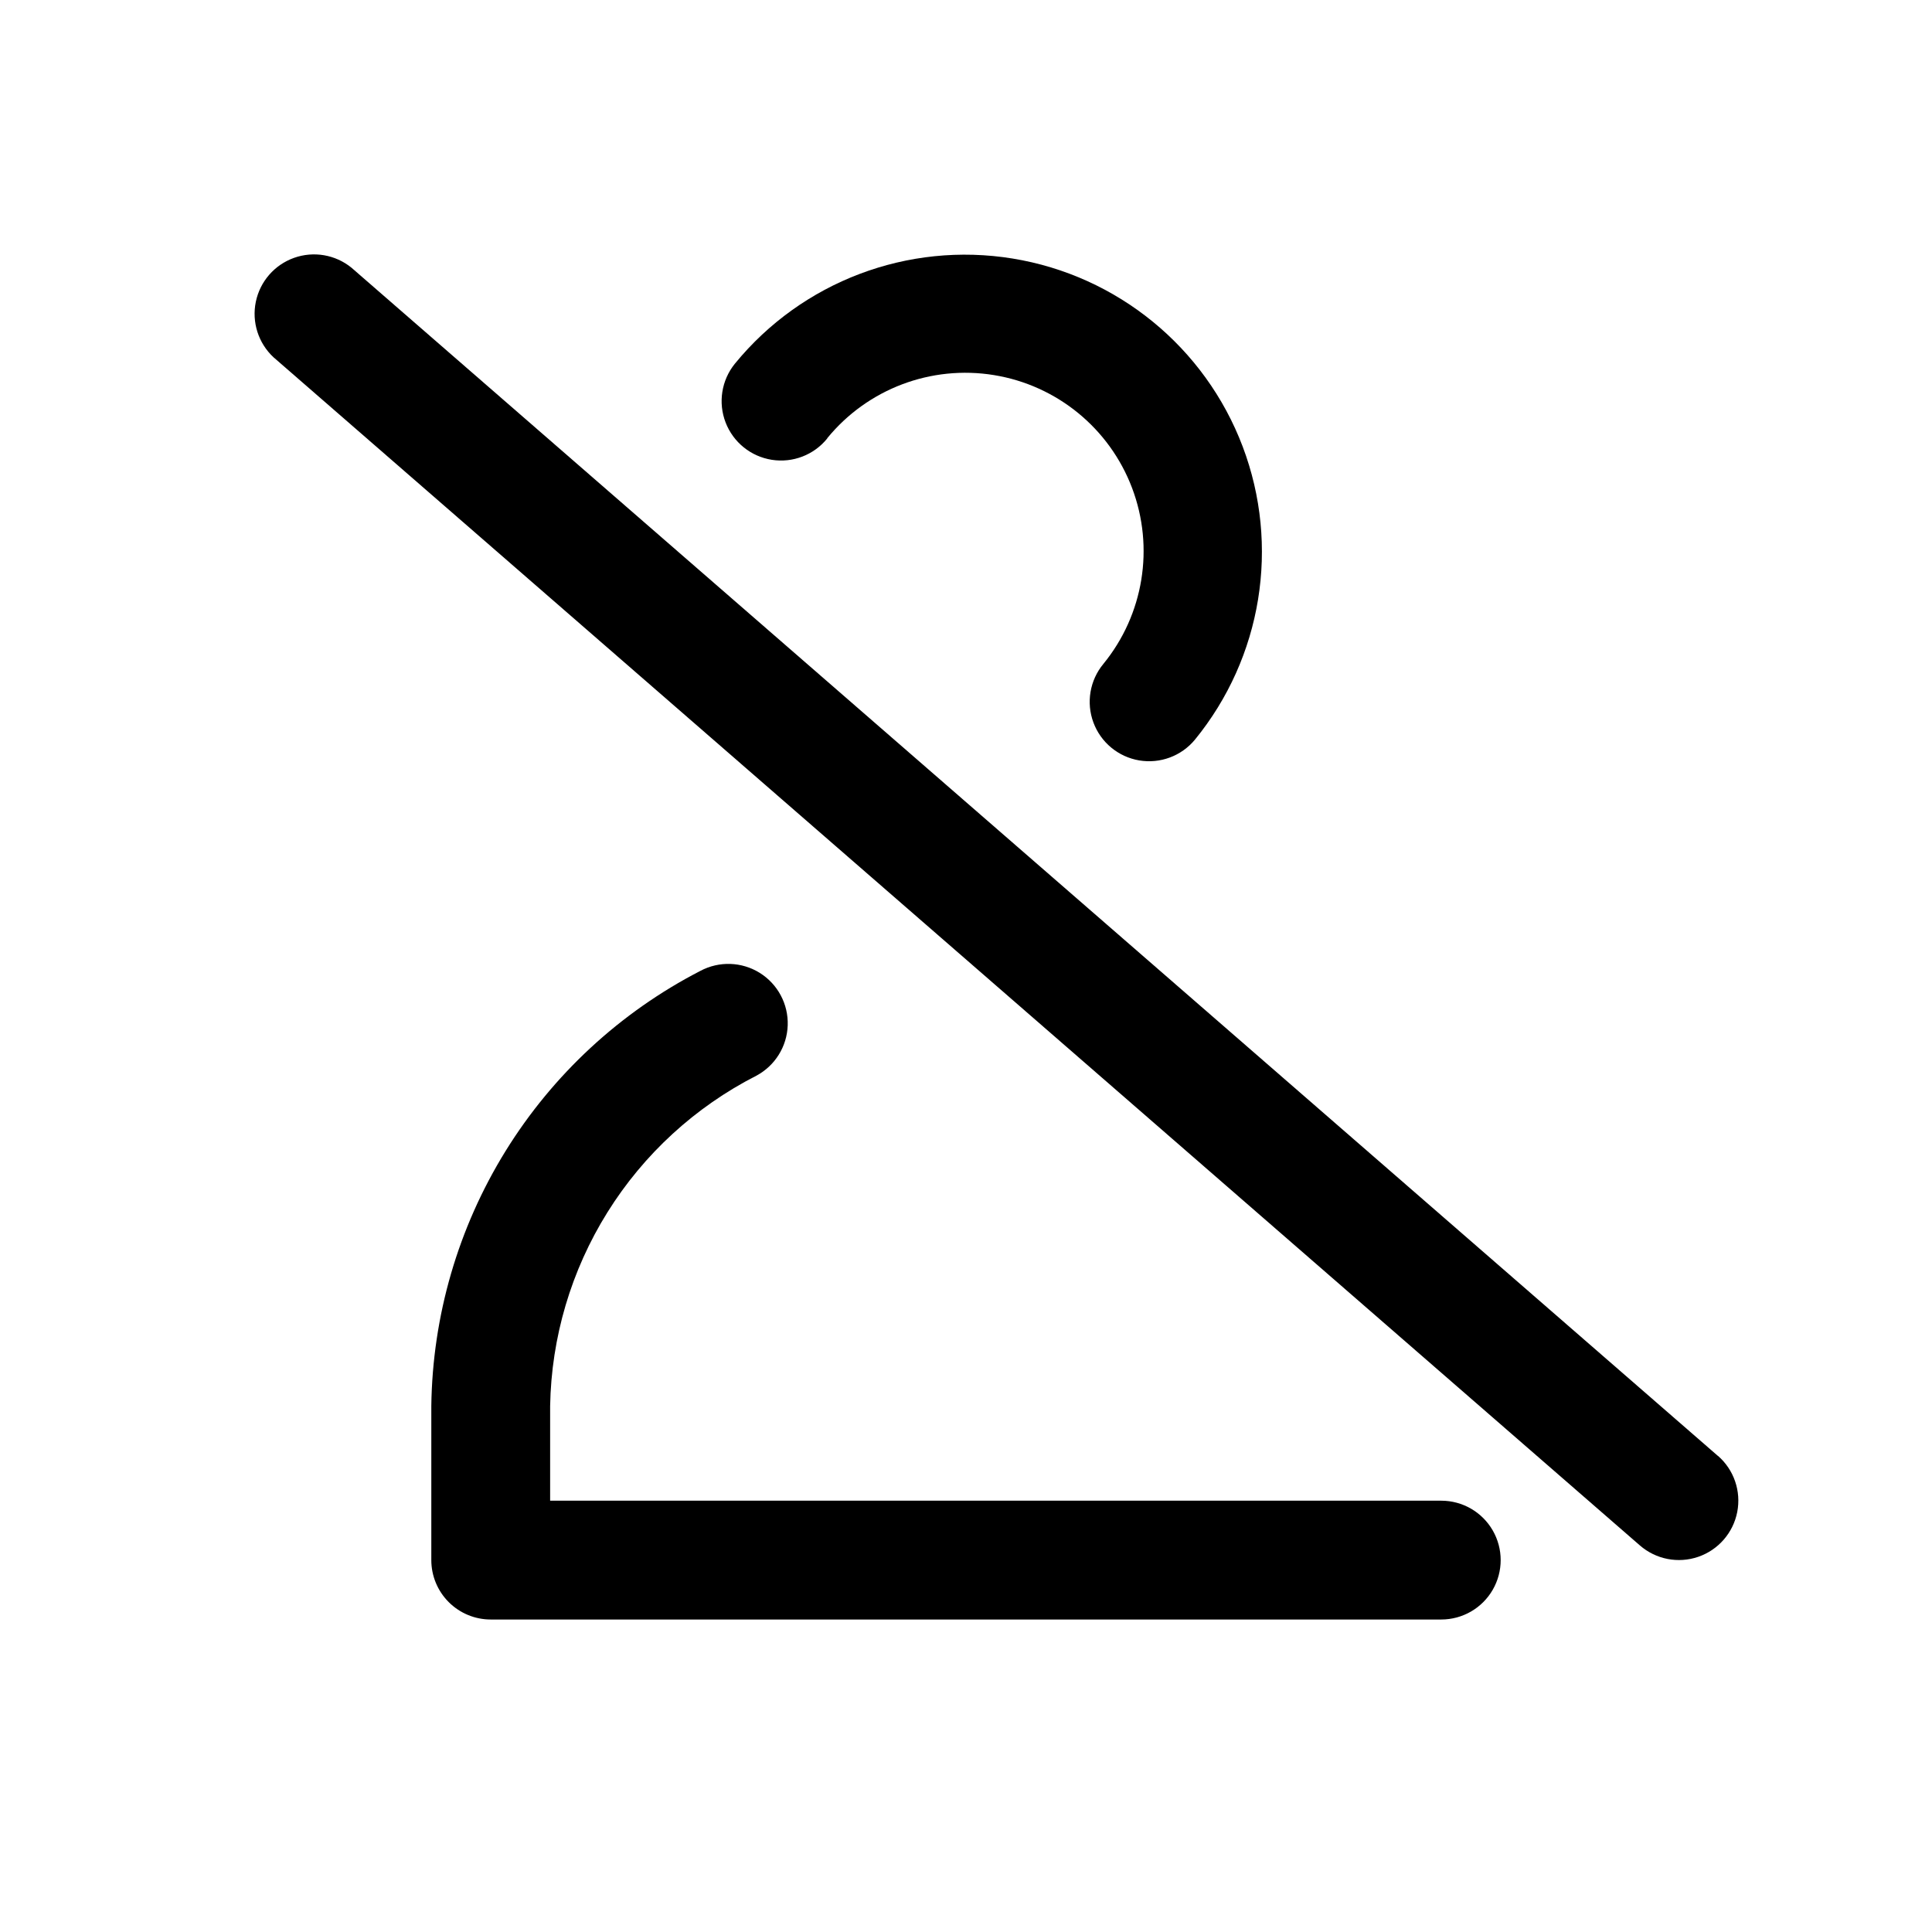
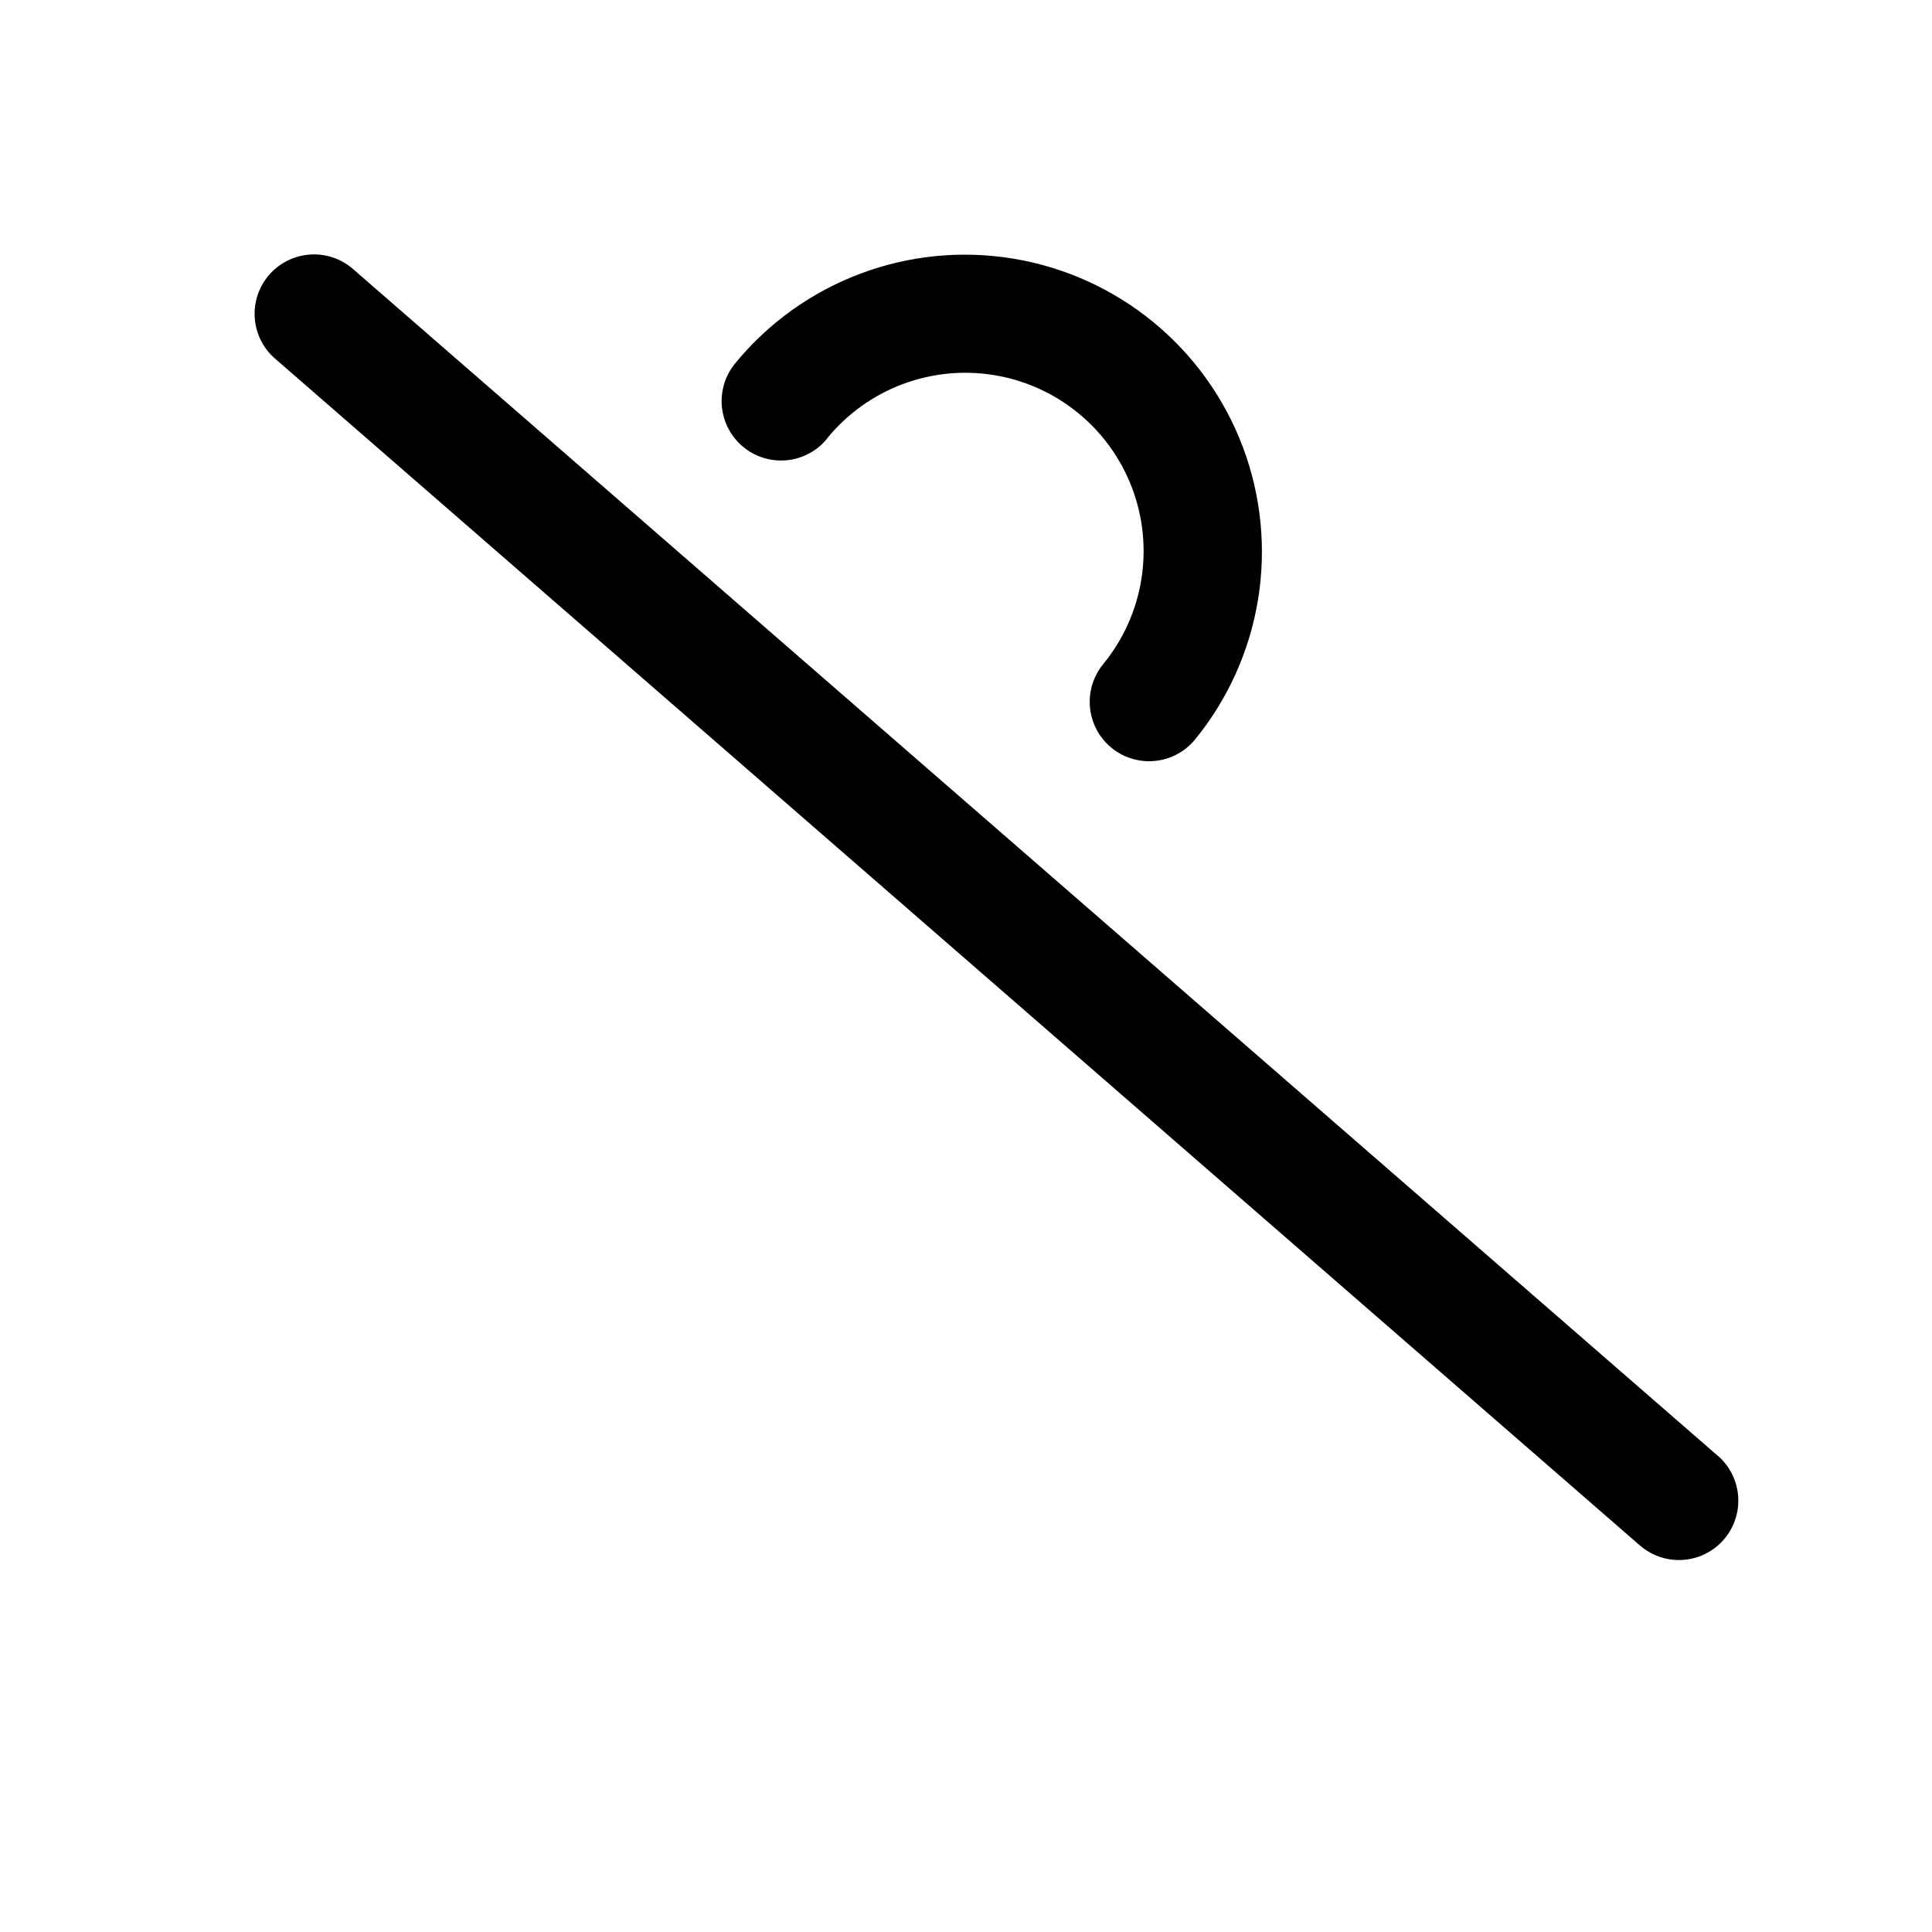
<svg xmlns="http://www.w3.org/2000/svg" fill="#000000" width="800px" height="800px" version="1.1" viewBox="144 144 512 512">
  <g>
    <path d="m363.23 260.13c10.688-13.07 27.535-19.445 44.199-16.723 16.66 2.719 30.605 14.121 36.582 29.914 5.973 15.789 3.07 33.566-7.617 46.637-3.586 4.332-4.586 10.25-2.625 15.523 1.957 5.273 6.582 9.098 12.129 10.035s11.172-1.152 14.758-5.484c17.797-21.781 22.621-51.402 12.66-77.703-9.965-26.301-33.203-45.289-60.961-49.812-27.762-4.523-55.824 6.106-73.621 27.887-3.535 4.375-4.469 10.305-2.445 15.555 2.023 5.25 6.691 9.02 12.25 9.895 5.559 0.875 11.156-1.285 14.691-5.66z" />
-     <path d="m525.95 541.7h-236.16v-25.082c0.312-18.172 5.559-35.922 15.184-51.34 9.621-15.422 23.258-27.934 39.449-36.195 4.965-2.648 8.141-7.742 8.328-13.363 0.191-5.621-2.633-10.918-7.406-13.895-4.773-2.973-10.773-3.176-15.738-0.531-21.23 10.945-39.082 27.461-51.645 47.773-12.559 20.316-19.355 43.668-19.66 67.551v40.824c0 4.176 1.66 8.18 4.613 11.133 2.953 2.953 6.957 4.613 11.133 4.613h251.9c5.625 0 10.824-3 13.637-7.871s2.812-10.875 0-15.746-8.012-7.871-13.637-7.871z" />
    <path d="m599.25 529.82-362.11-314.88c-4.266-3.465-10.031-4.453-15.211-2.606-5.18 1.844-9.02 6.258-10.133 11.645-1.109 5.383 0.664 10.957 4.688 14.703l362.11 314.88c4.246 3.691 10.137 4.84 15.457 3.012 5.32-1.828 9.258-6.359 10.336-11.879 1.074-5.523-0.875-11.199-5.121-14.891z" />
  </g>
</svg>